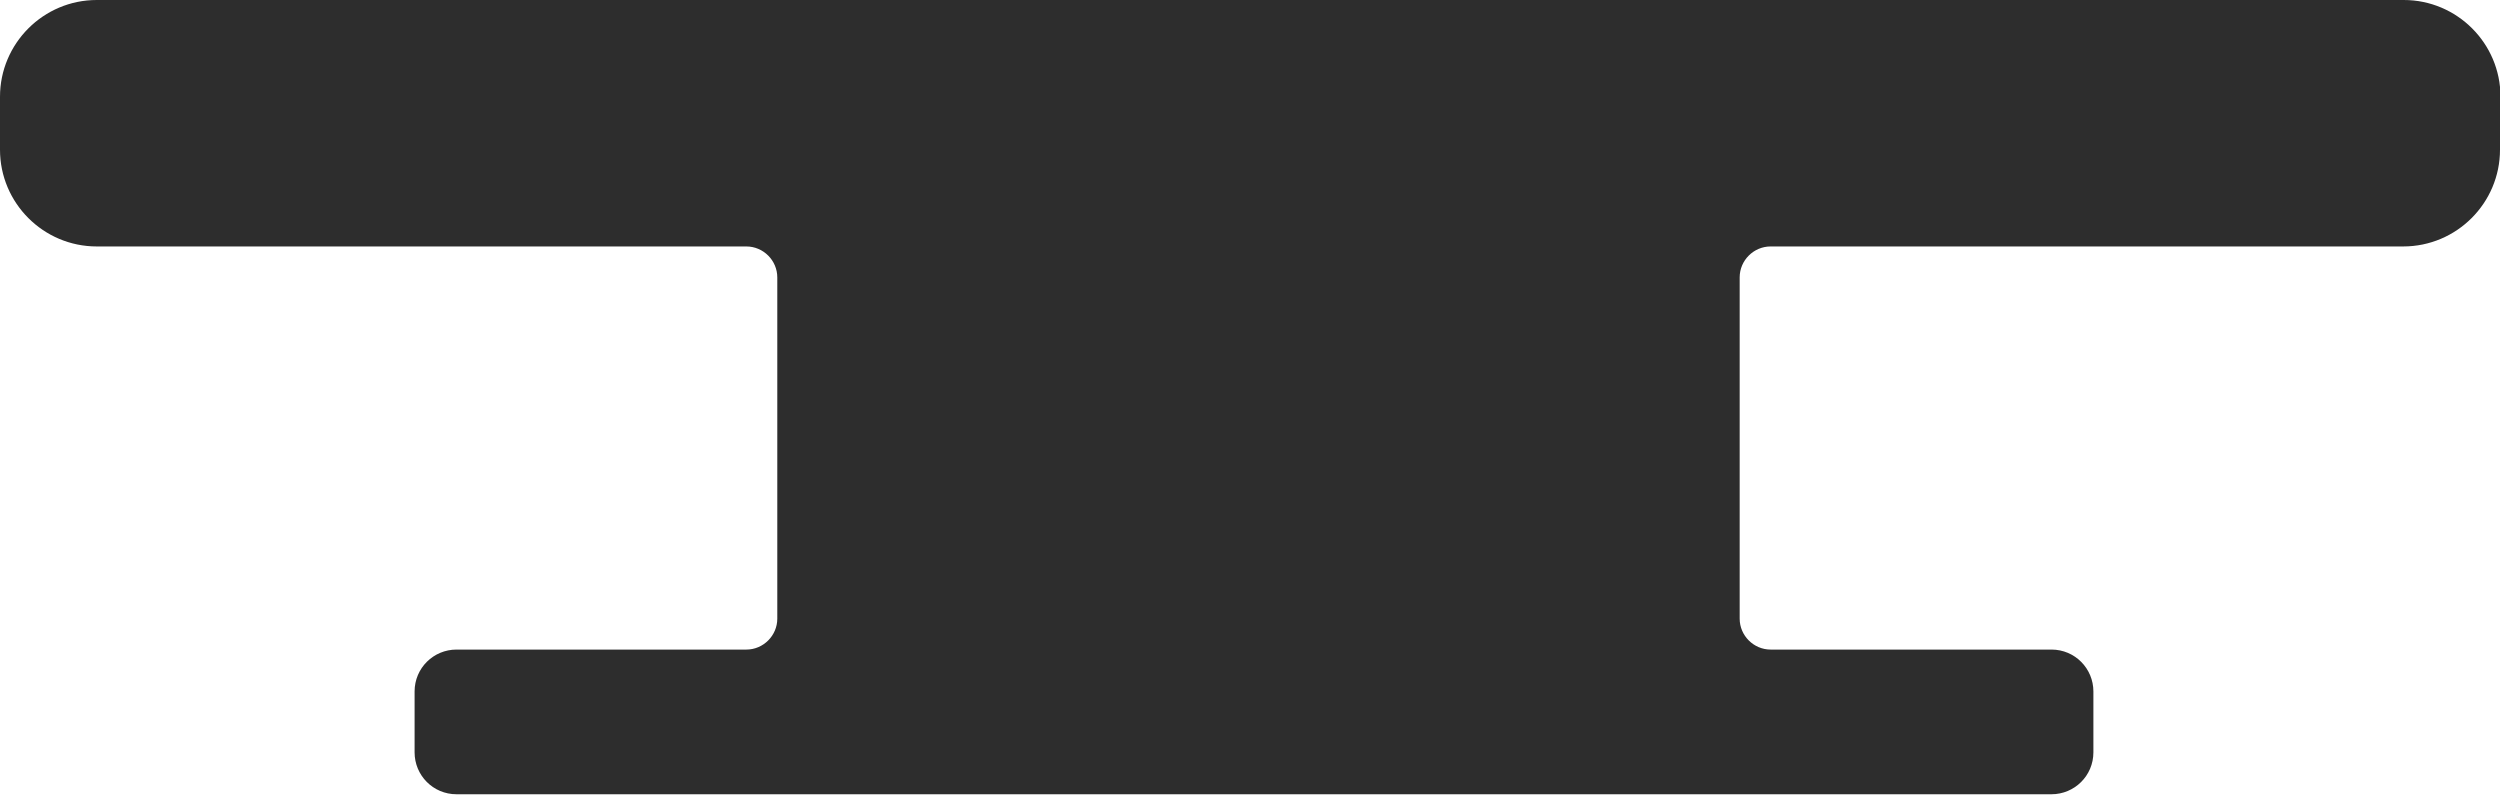
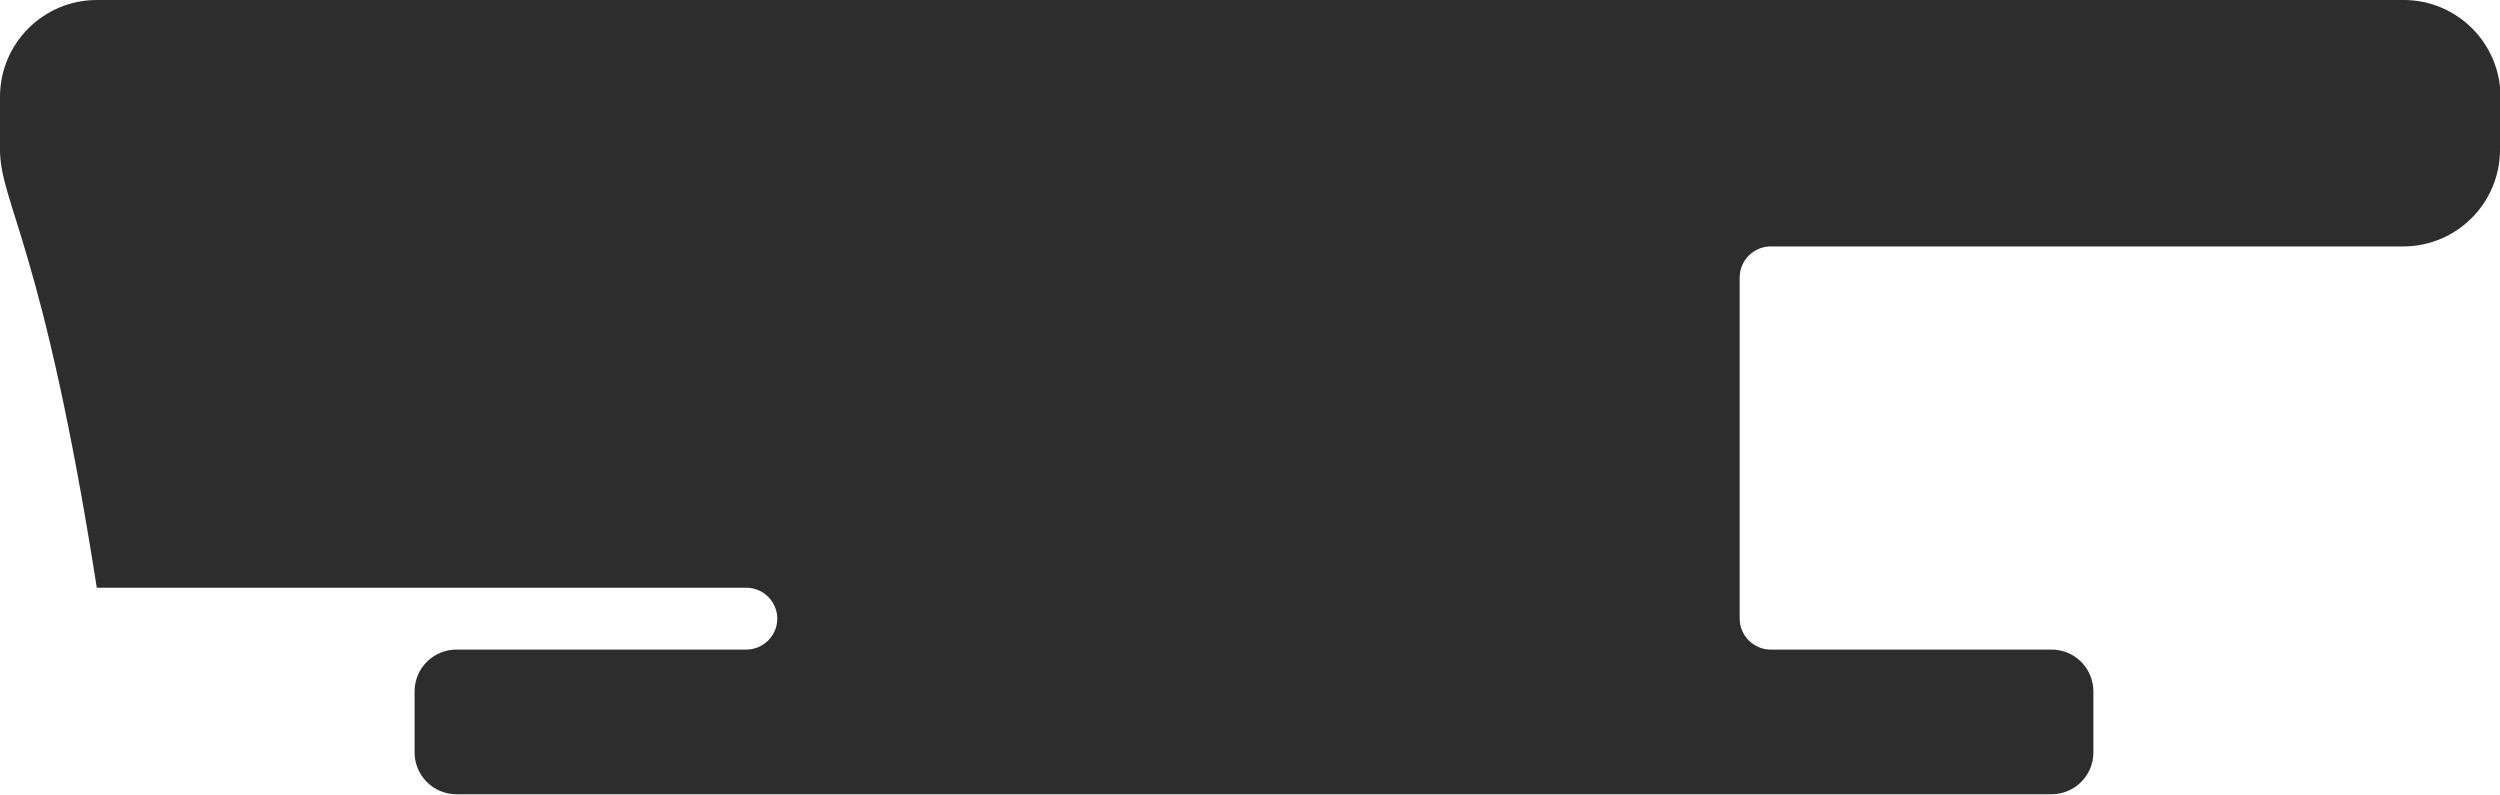
<svg xmlns="http://www.w3.org/2000/svg" id="Layer_1" data-name="Layer 1" version="1.1" viewBox="0 0 501.1 159.3">
  <defs>
    <style> .cls-1 { fill: #2d2d2d; stroke-width: 0px; } </style>
  </defs>
-   <path class="cls-1" d="M501.1,19.4v10.6c0,10.7-8.7,19.4-19.4,19.4h-126.8c-3.4,0-6.2,2.8-6.2,6.2v68.4c0,3.4,2.8,6.2,6.2,6.2h56.3c4.7,0,8.4,3.8,8.4,8.4v12.2c0,4.7-3.8,8.4-8.4,8.4H91.5c-4.7,0-8.4-3.8-8.4-8.4v-12.2c0-4.7,3.8-8.4,8.4-8.4h58.1c3.4,0,6.2-2.8,6.2-6.2V55.6c0-3.4-2.8-6.2-6.2-6.2H19.4C8.7,49.4,0,40.7,0,30v-10.6C0,8.7,8.7,0,19.4,0h462.4c10.7,0,19.4,8.7,19.4,19.4Z" />
+   <path class="cls-1" d="M501.1,19.4v10.6c0,10.7-8.7,19.4-19.4,19.4h-126.8c-3.4,0-6.2,2.8-6.2,6.2v68.4c0,3.4,2.8,6.2,6.2,6.2h56.3c4.7,0,8.4,3.8,8.4,8.4v12.2c0,4.7-3.8,8.4-8.4,8.4H91.5c-4.7,0-8.4-3.8-8.4-8.4v-12.2c0-4.7,3.8-8.4,8.4-8.4h58.1c3.4,0,6.2-2.8,6.2-6.2c0-3.4-2.8-6.2-6.2-6.2H19.4C8.7,49.4,0,40.7,0,30v-10.6C0,8.7,8.7,0,19.4,0h462.4c10.7,0,19.4,8.7,19.4,19.4Z" />
</svg>